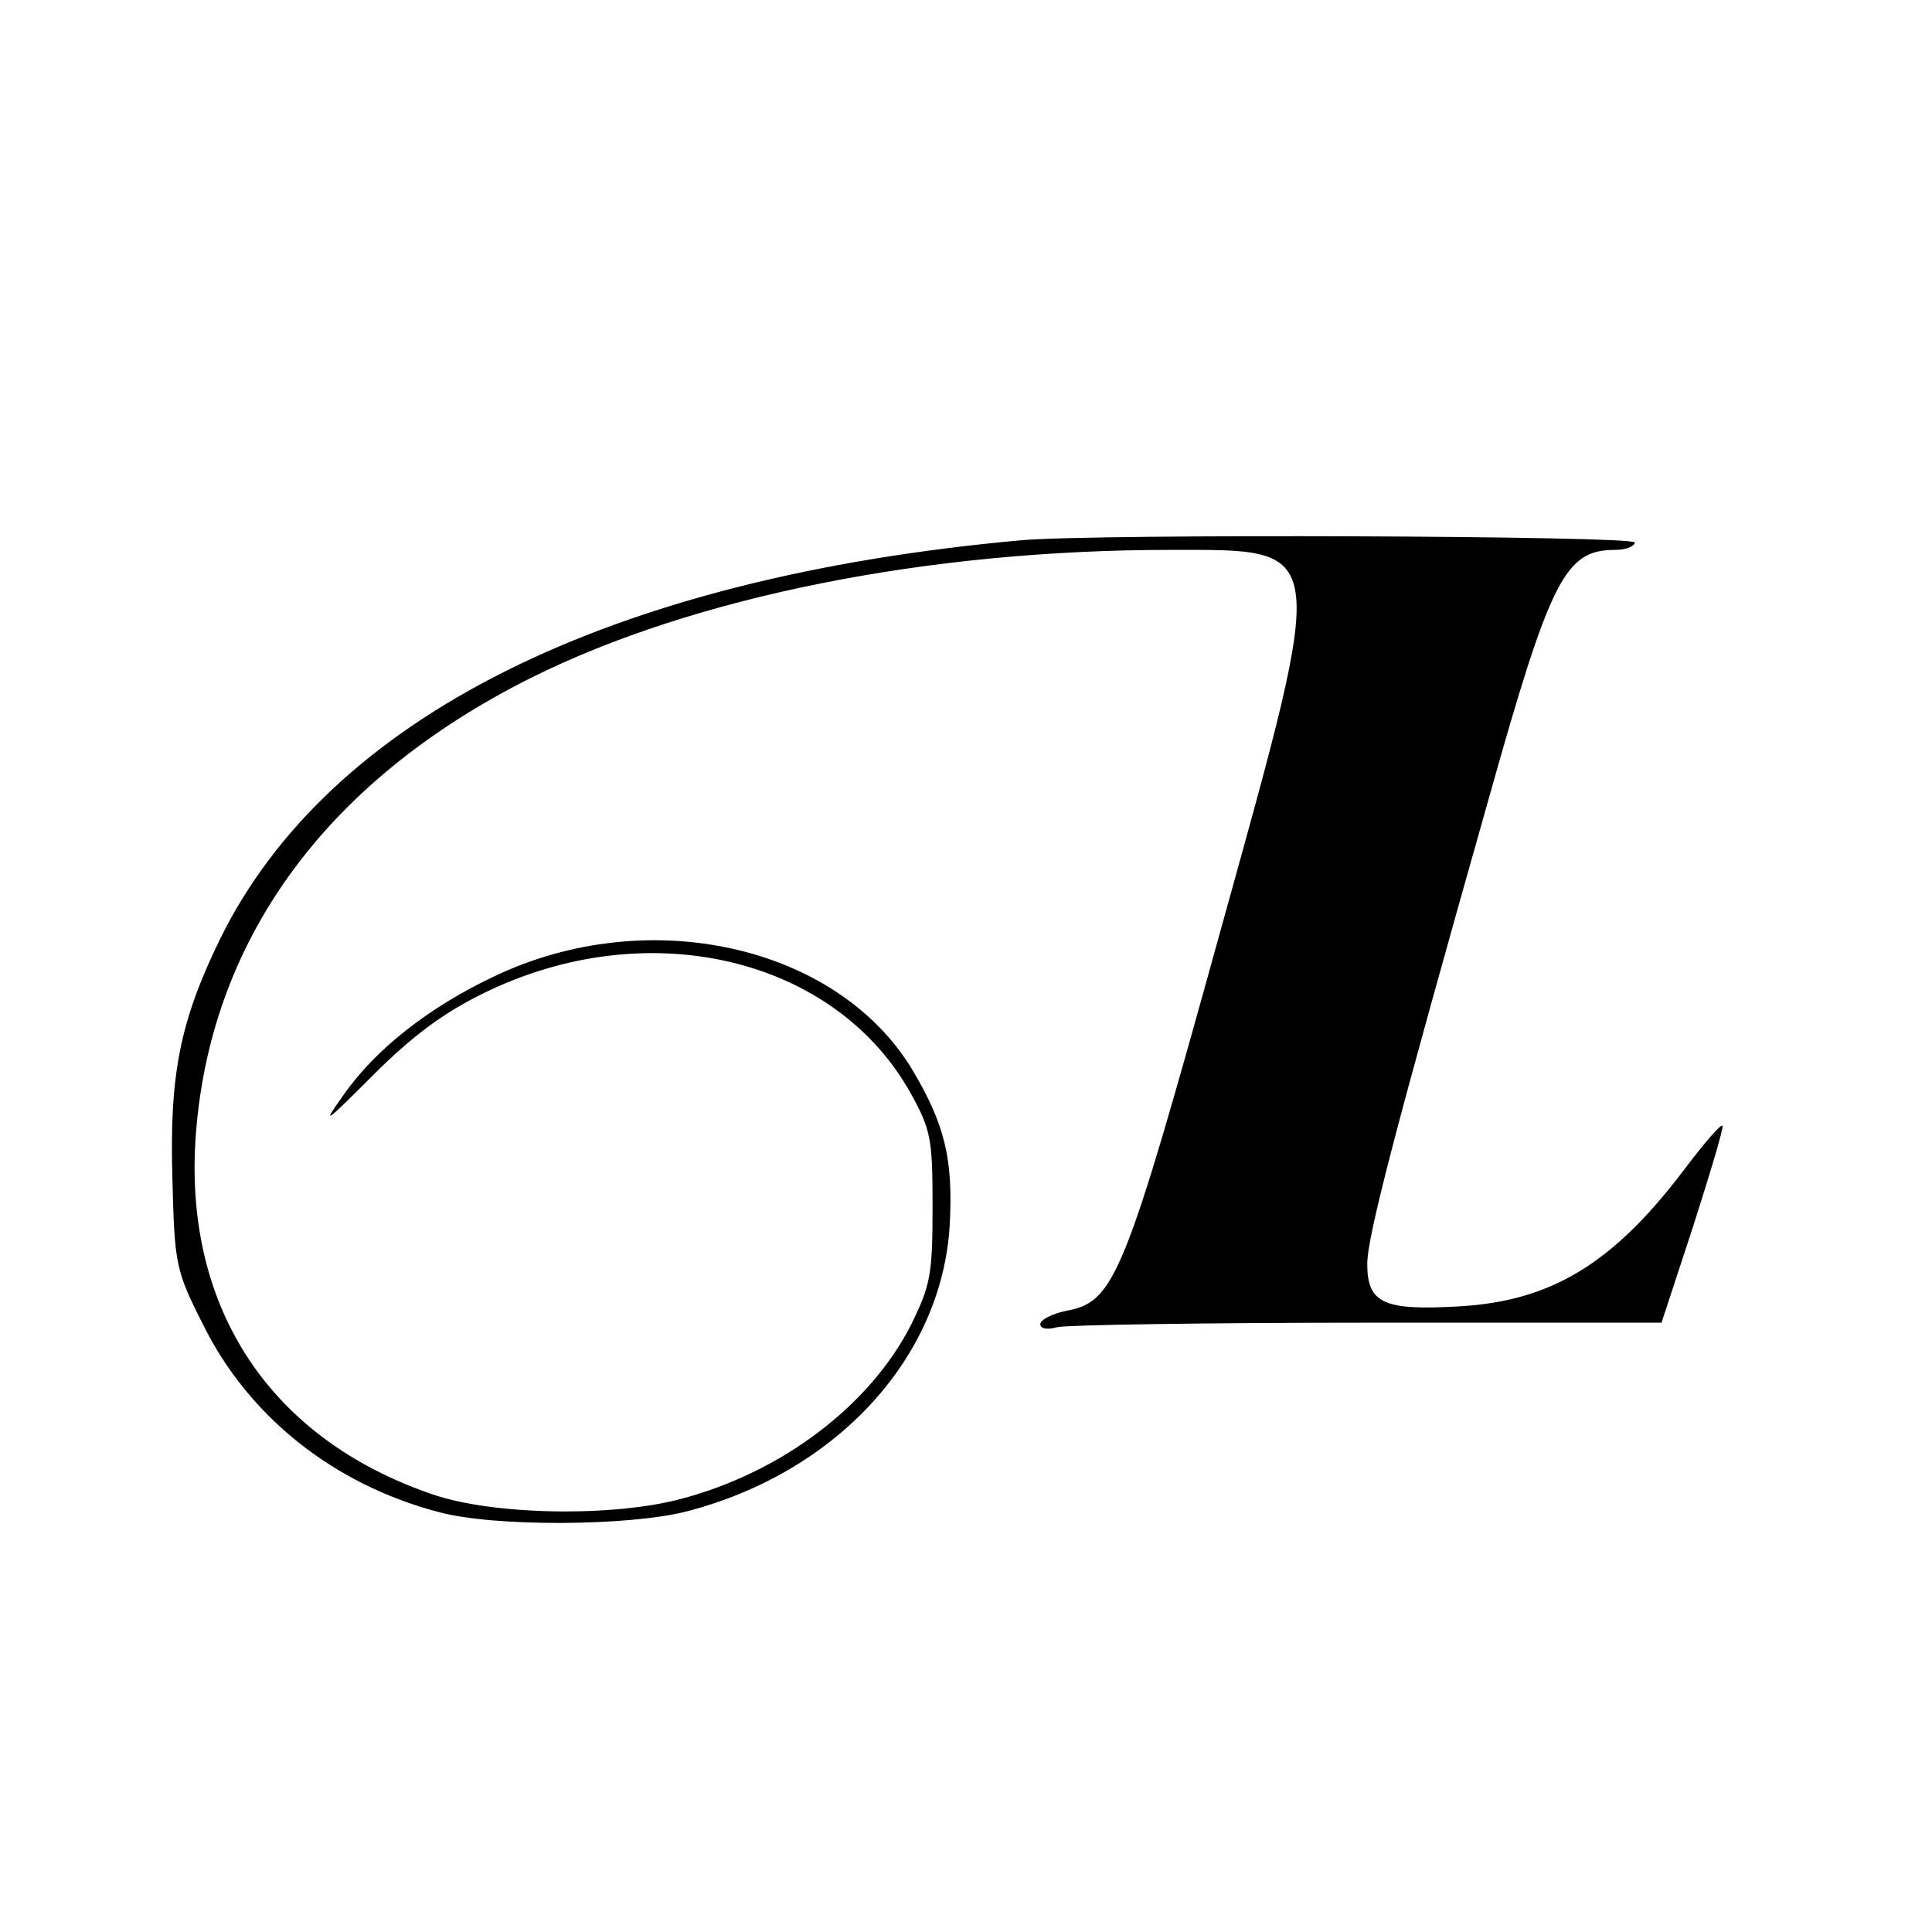
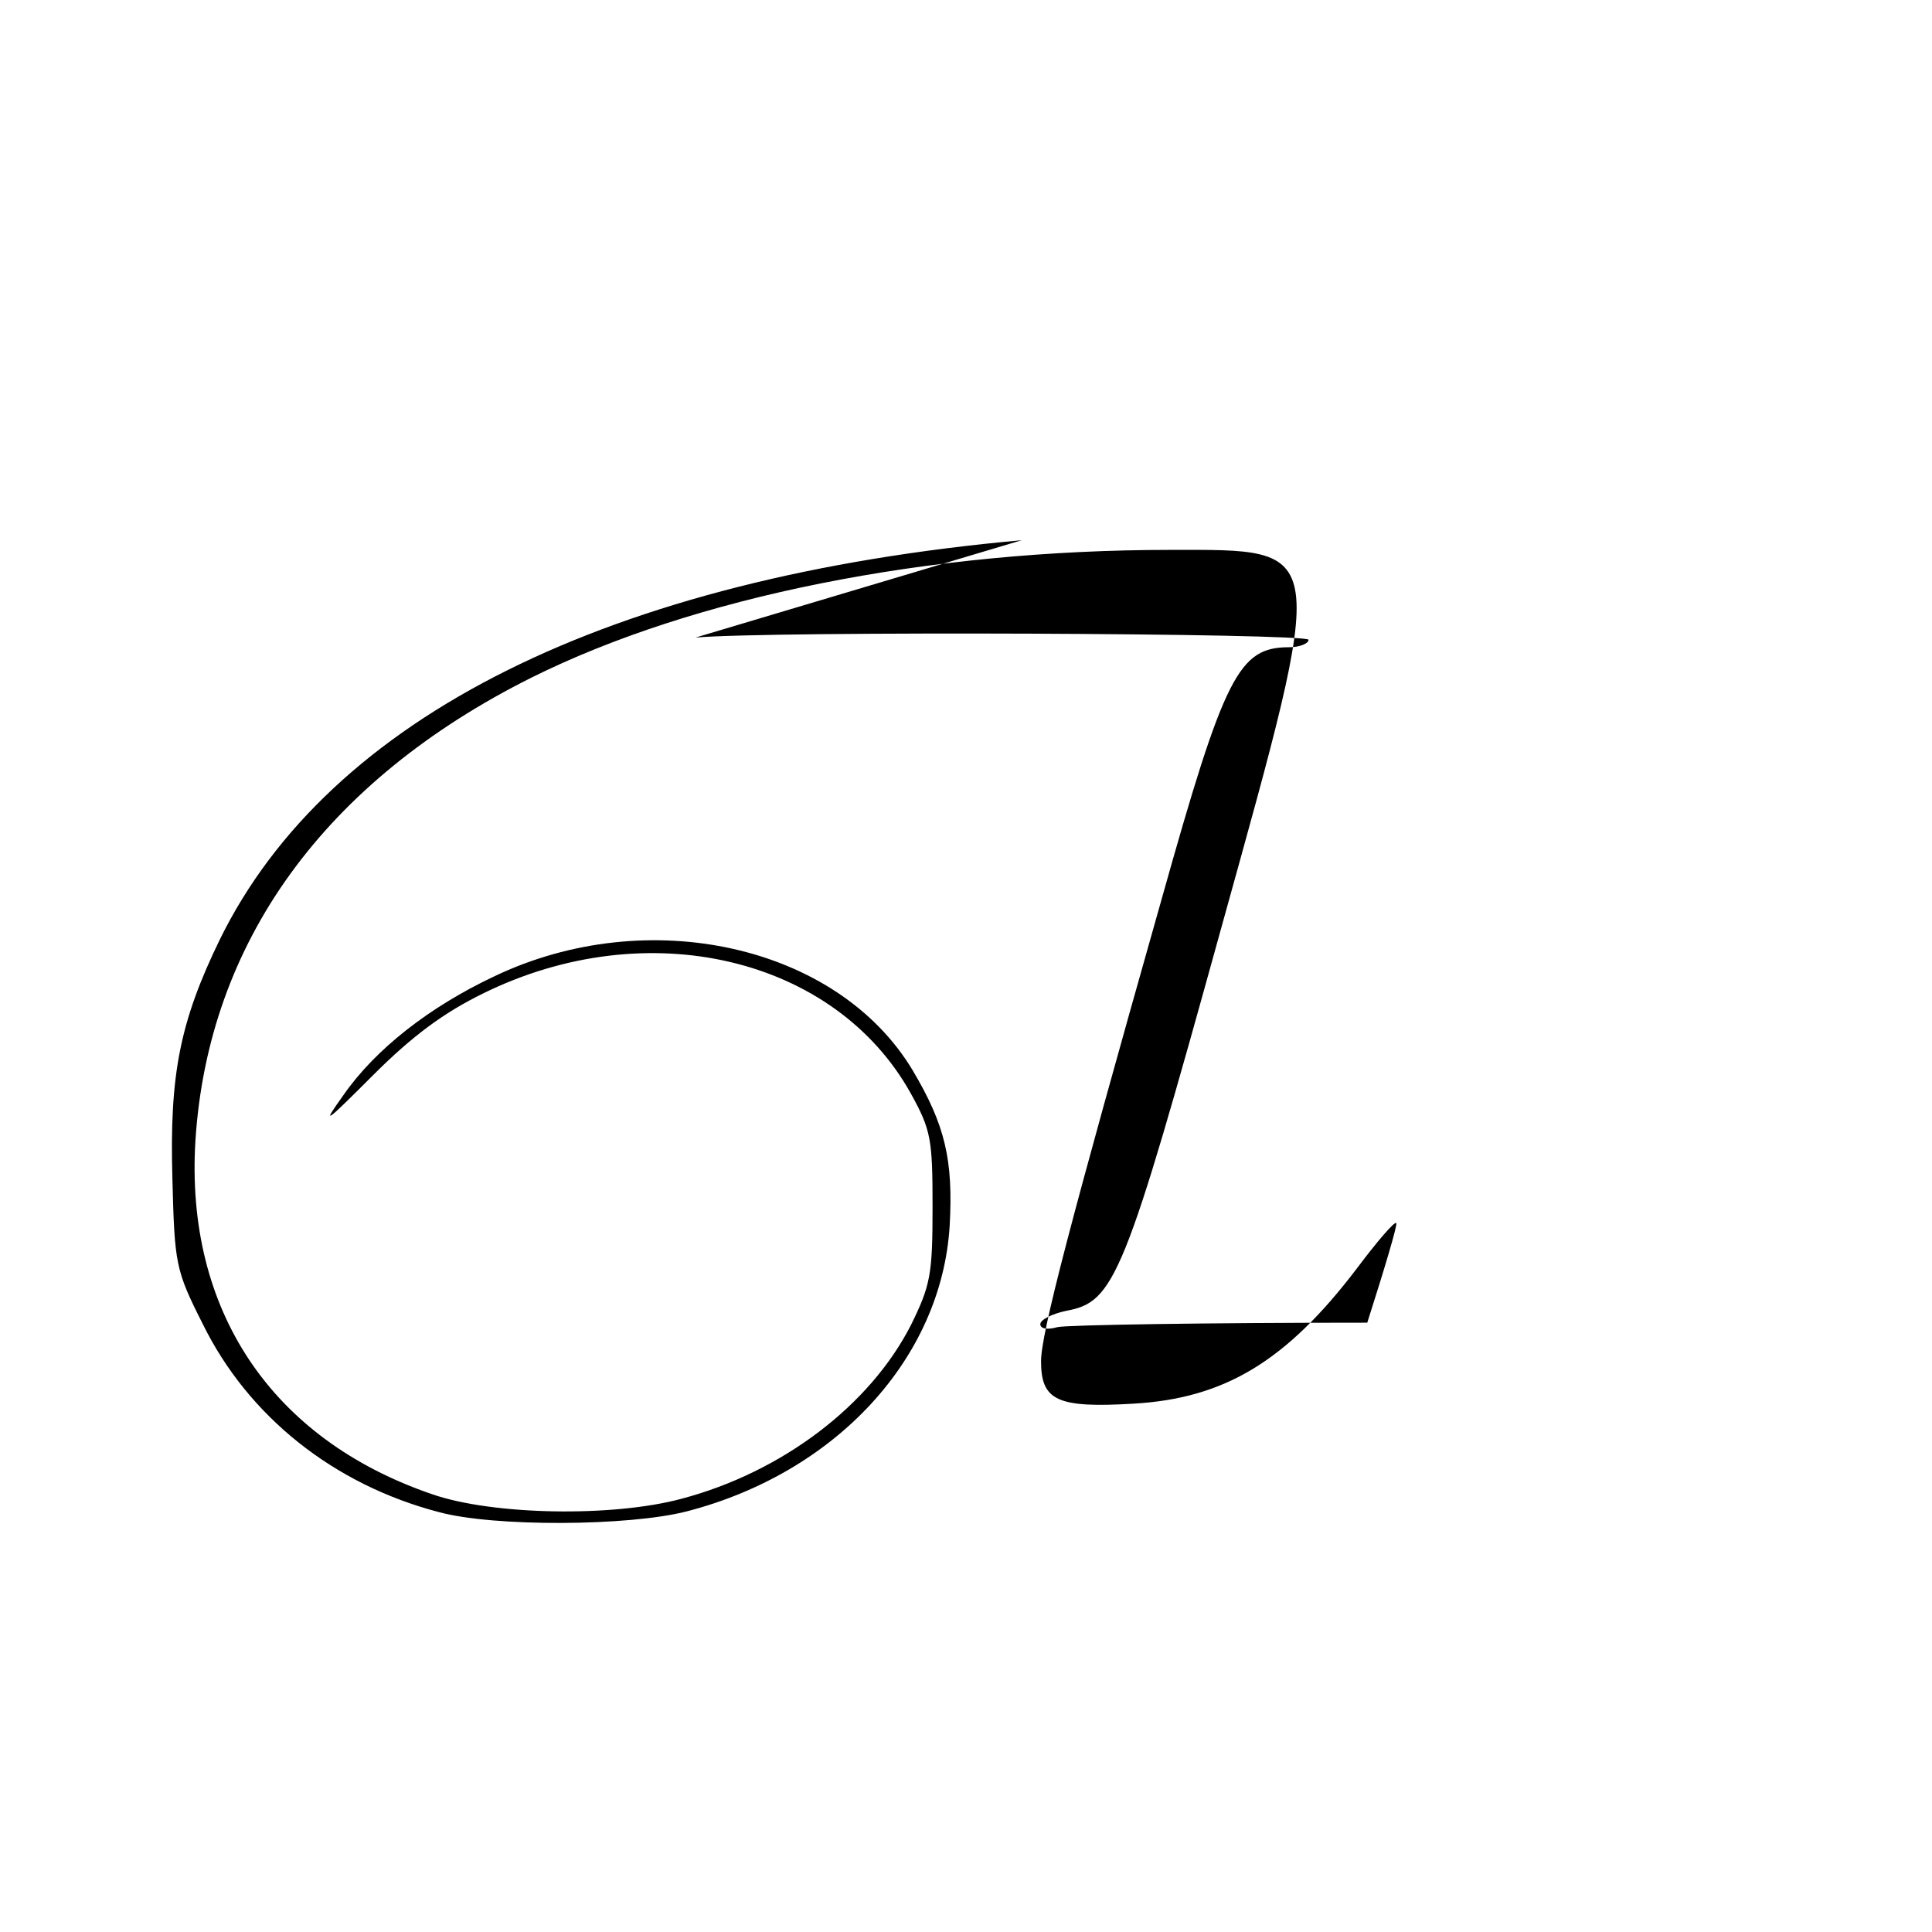
<svg xmlns="http://www.w3.org/2000/svg" version="1.0" width="260pt" height="260pt" viewBox="0 0 260 260" preserveAspectRatio="xMidYMid meet">
  <g transform="translate(0,260) scale(0.1,-0.1)" fill="#000000" stroke="none">
-     <path d="M1375 1873 c-555 -50 -932 -238 -1079 -537 -54 -111 -68 -182 -64 -322 3 -115 4 -123 41 -196 61 -124 176 -216 318 -253 74 -20 255 -19 333 1 201 52 343 206 354 384 5 89 -6 136 -50 210 -101 168 -356 225 -563 126 -87 -41 -160 -98 -203 -160 -30 -42 -25 -38 40 27 53 53 95 84 148 110 221 109 474 49 576 -135 27 -49 29 -61 29 -153 0 -91 -3 -105 -29 -158 -55 -108 -173 -198 -309 -234 -93 -25 -254 -22 -335 6 -217 74 -333 248 -319 476 17 267 174 484 452 623 219 109 533 172 860 172 214 0 213 12 69 -507 -131 -474 -144 -505 -209 -517 -19 -4 -35 -12 -35 -18 0 -6 9 -8 23 -4 12 3 200 6 417 6 l396 0 43 131 c23 72 41 132 39 134 -2 3 -26 -25 -53 -61 -95 -125 -178 -175 -301 -182 -102 -6 -124 4 -124 57 0 37 38 183 162 621 85 303 104 340 172 340 14 0 26 5 26 10 0 9 -725 12 -825 3z" />
+     <path d="M1375 1873 c-555 -50 -932 -238 -1079 -537 -54 -111 -68 -182 -64 -322 3 -115 4 -123 41 -196 61 -124 176 -216 318 -253 74 -20 255 -19 333 1 201 52 343 206 354 384 5 89 -6 136 -50 210 -101 168 -356 225 -563 126 -87 -41 -160 -98 -203 -160 -30 -42 -25 -38 40 27 53 53 95 84 148 110 221 109 474 49 576 -135 27 -49 29 -61 29 -153 0 -91 -3 -105 -29 -158 -55 -108 -173 -198 -309 -234 -93 -25 -254 -22 -335 6 -217 74 -333 248 -319 476 17 267 174 484 452 623 219 109 533 172 860 172 214 0 213 12 69 -507 -131 -474 -144 -505 -209 -517 -19 -4 -35 -12 -35 -18 0 -6 9 -8 23 -4 12 3 200 6 417 6 c23 72 41 132 39 134 -2 3 -26 -25 -53 -61 -95 -125 -178 -175 -301 -182 -102 -6 -124 4 -124 57 0 37 38 183 162 621 85 303 104 340 172 340 14 0 26 5 26 10 0 9 -725 12 -825 3z" />
  </g>
</svg>